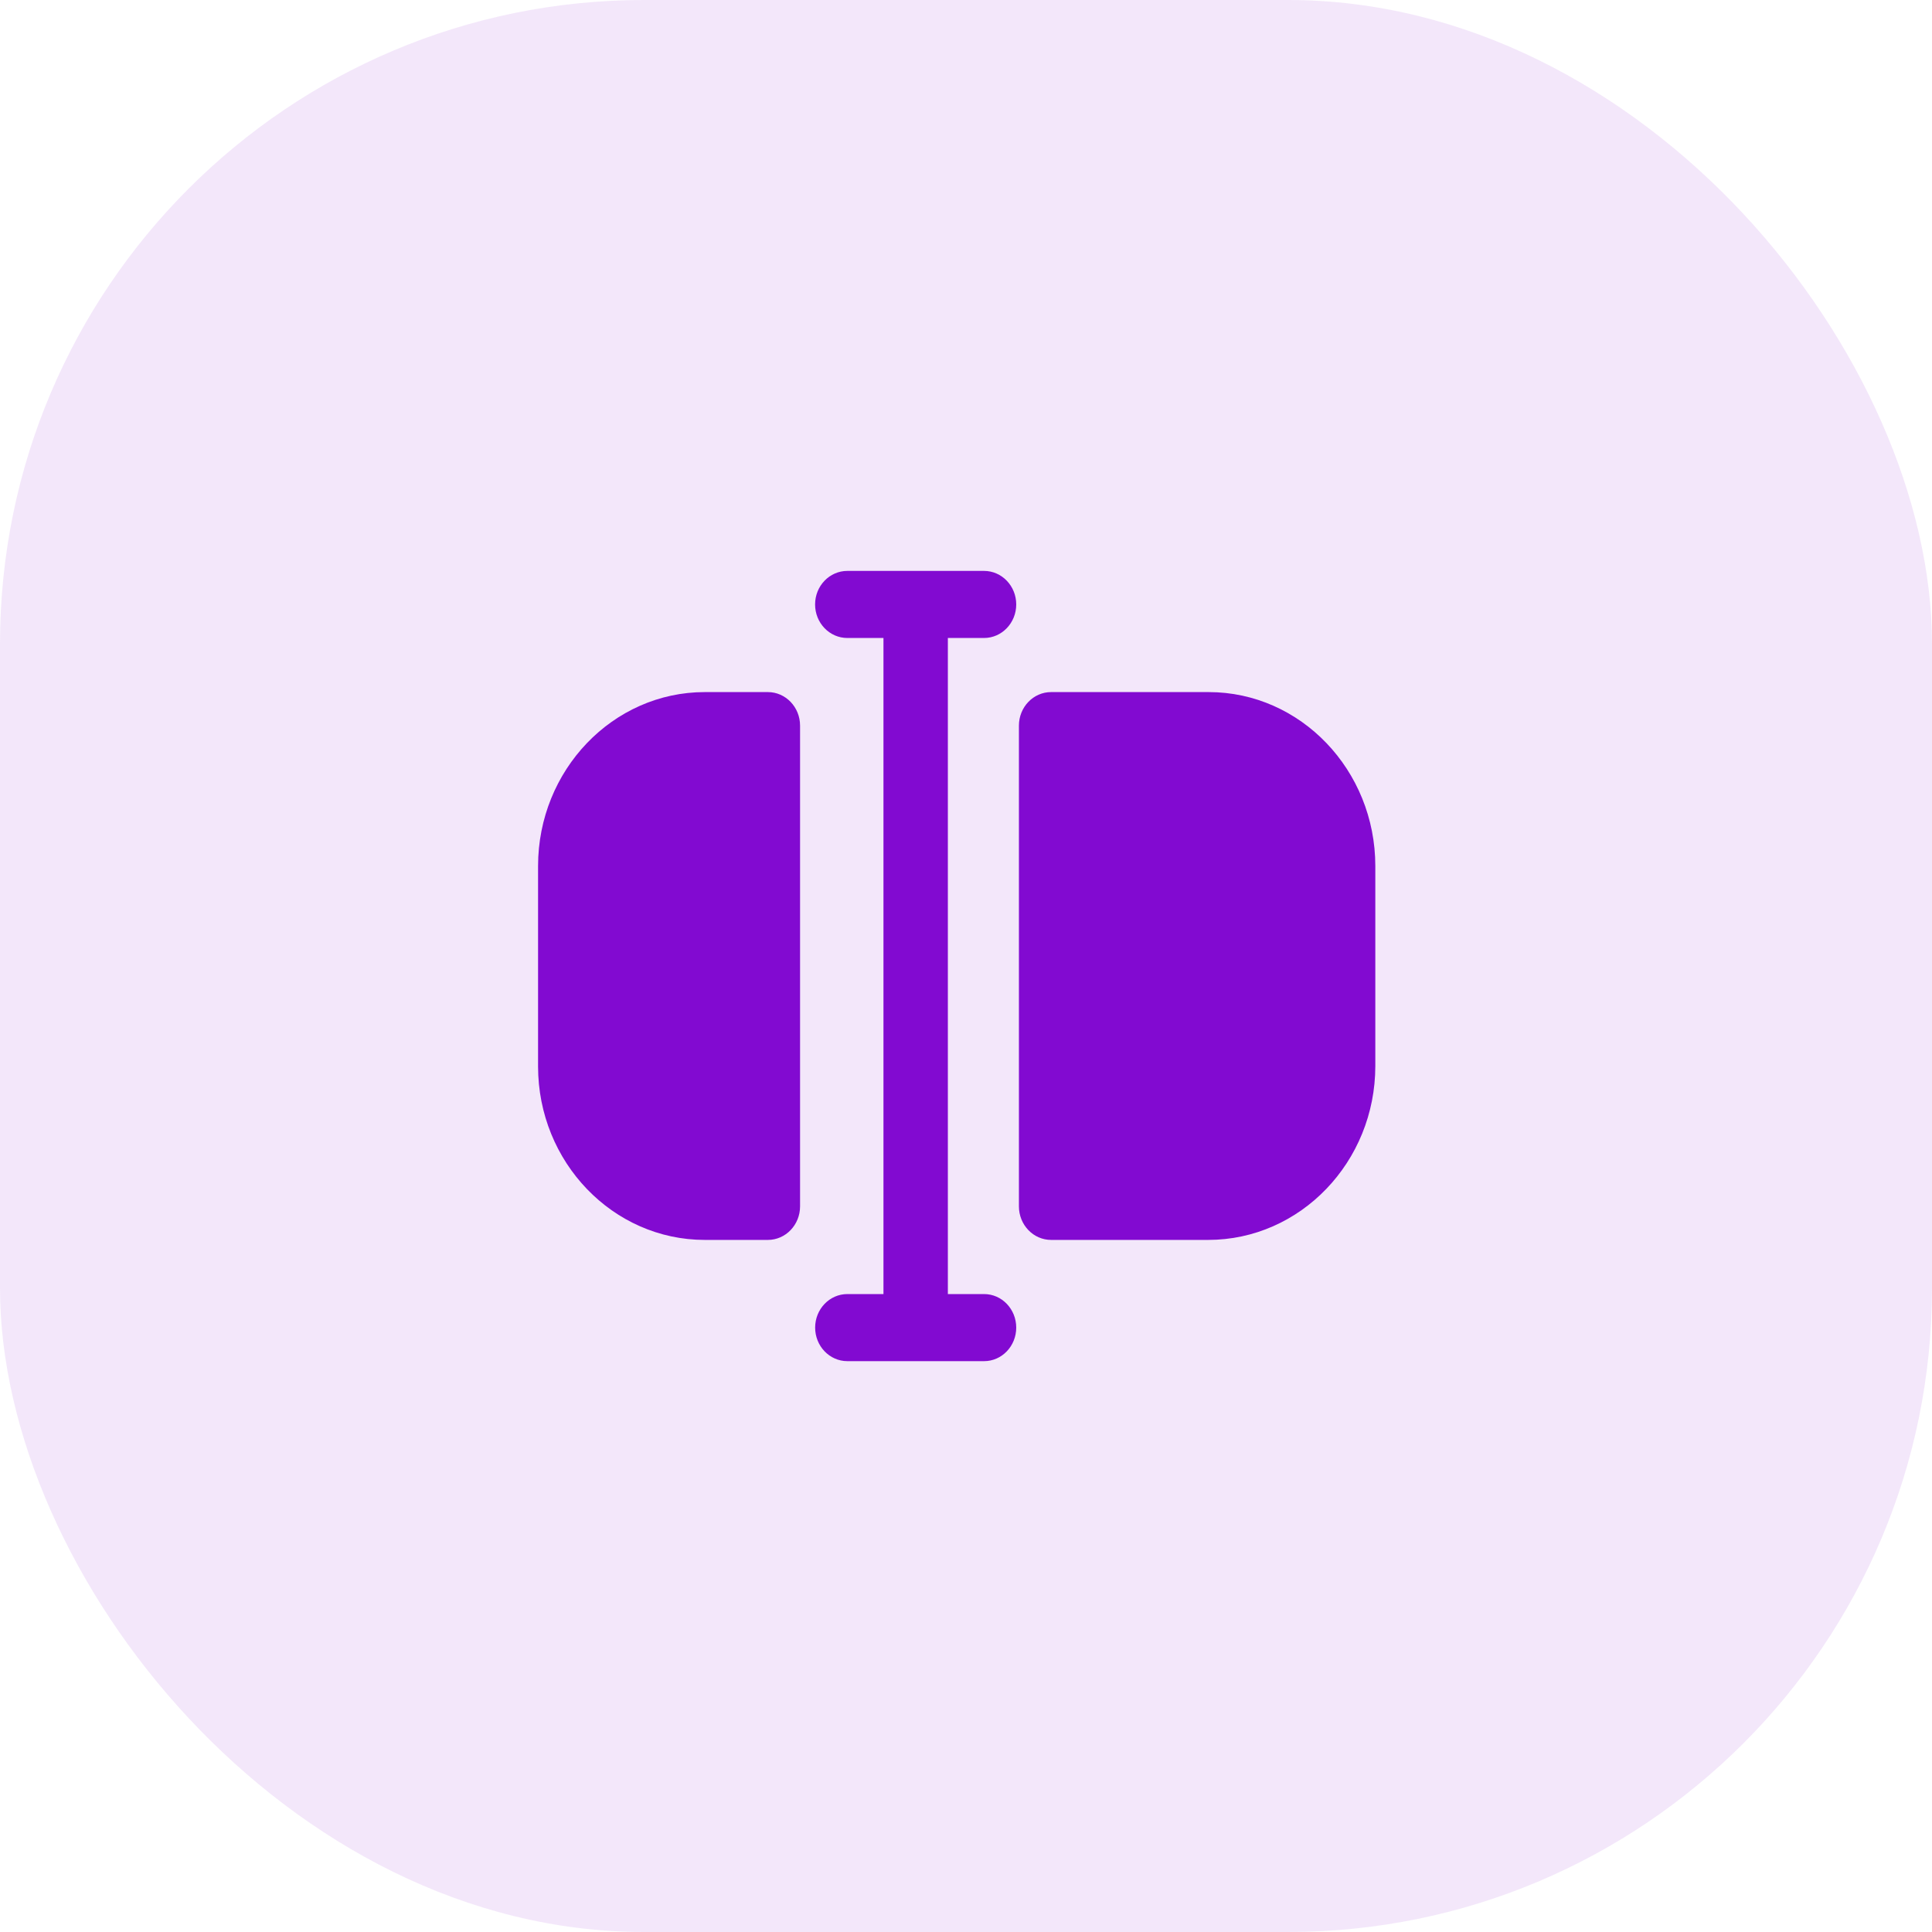
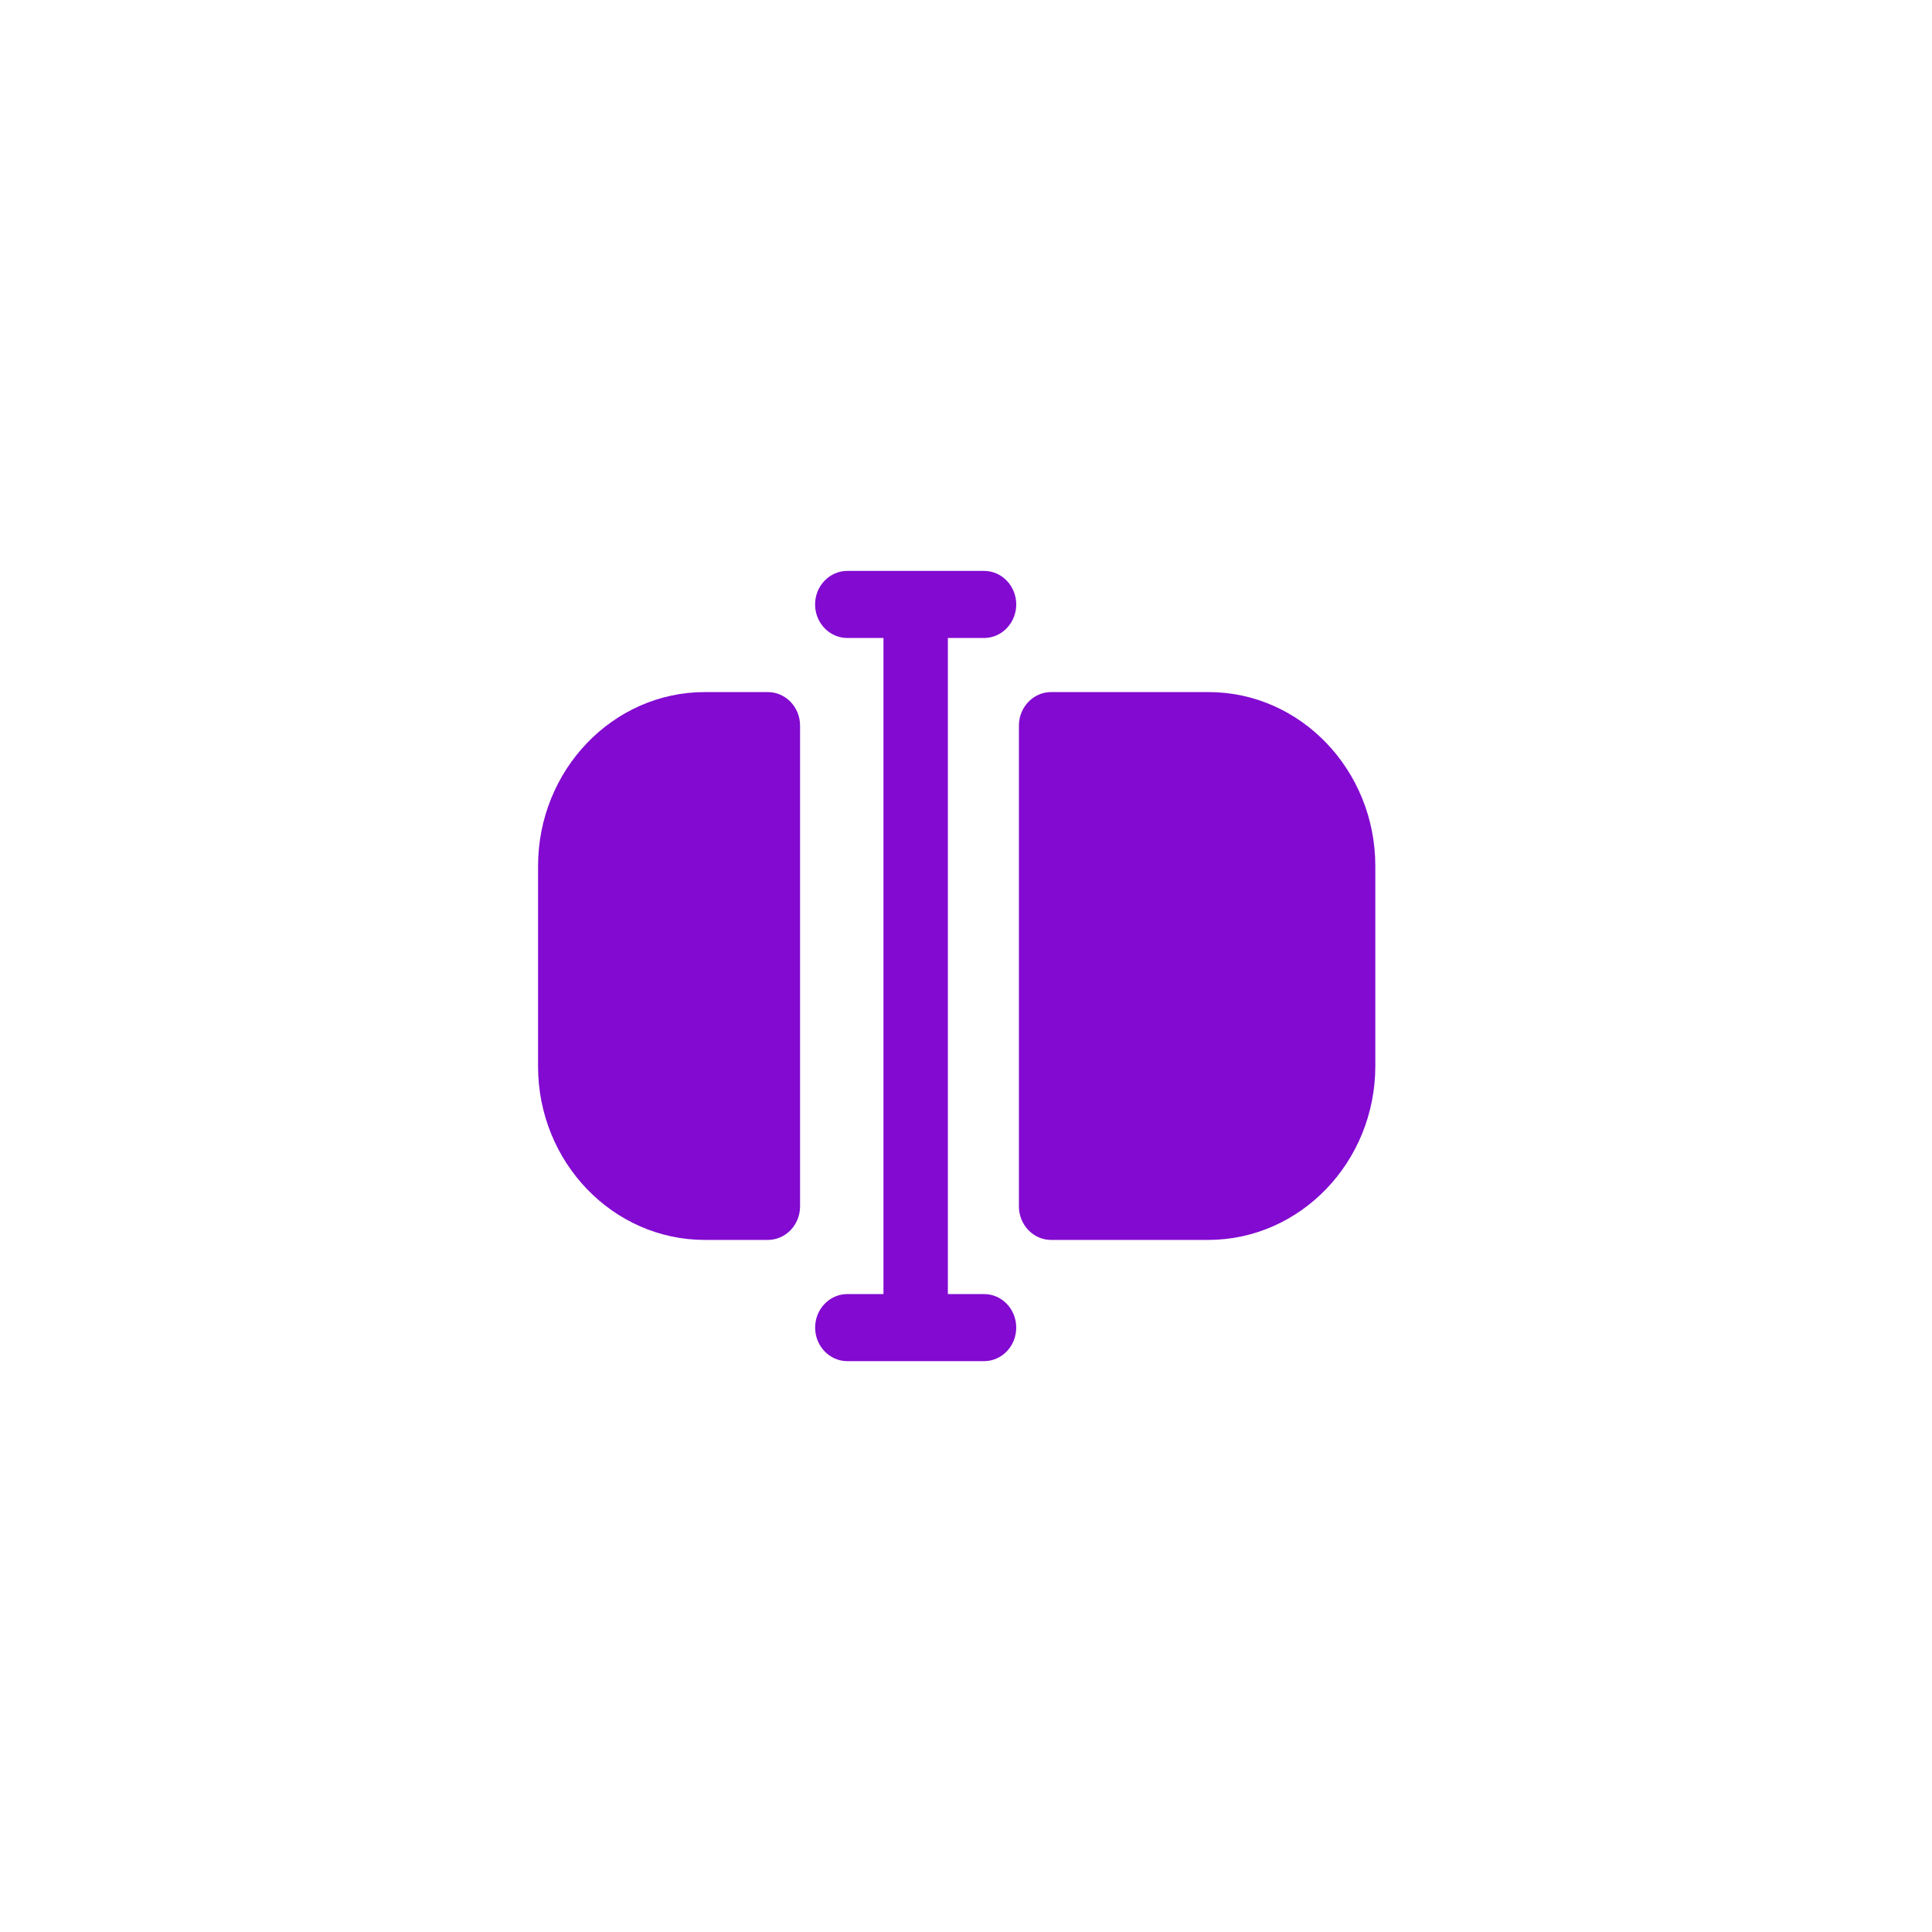
<svg xmlns="http://www.w3.org/2000/svg" width="36" height="36" viewBox="0 0 36 36" fill="none">
-   <rect width="36" height="36" rx="12" fill="#820AD1" fill-opacity="0.1" />
  <path d="M16.462 24.113V11.888H15.789C15.457 11.888 15.188 11.608 15.188 11.263C15.188 10.918 15.457 10.638 15.789 10.638H17.051L17.062 10.638L17.073 10.638H18.336C18.667 10.638 18.936 10.918 18.936 11.263C18.936 11.608 18.667 11.888 18.336 11.888H17.662V24.113H18.337C18.668 24.113 18.936 24.393 18.936 24.738C18.936 25.083 18.668 25.363 18.337 25.363H15.789C15.458 25.363 15.189 25.083 15.189 24.738C15.189 24.393 15.458 24.113 15.789 24.113H16.462Z" fill="#820AD1" />
  <path d="M13.133 23.104H14.308C14.639 23.104 14.908 22.824 14.908 22.479V13.521C14.908 13.176 14.639 12.896 14.308 12.896H13.133C11.42 12.896 10.026 14.35 10.026 16.138V19.871C10.026 21.654 11.42 23.104 13.133 23.104Z" fill="#820AD1" />
  <path d="M19.586 23.104H22.512C24.23 23.104 25.627 21.65 25.627 19.863V16.138C25.627 14.35 24.234 12.896 22.521 12.896H19.586C19.255 12.896 18.986 13.176 18.986 13.521V22.479C18.986 22.824 19.255 23.104 19.586 23.104Z" fill="#820AD1" />
</svg>